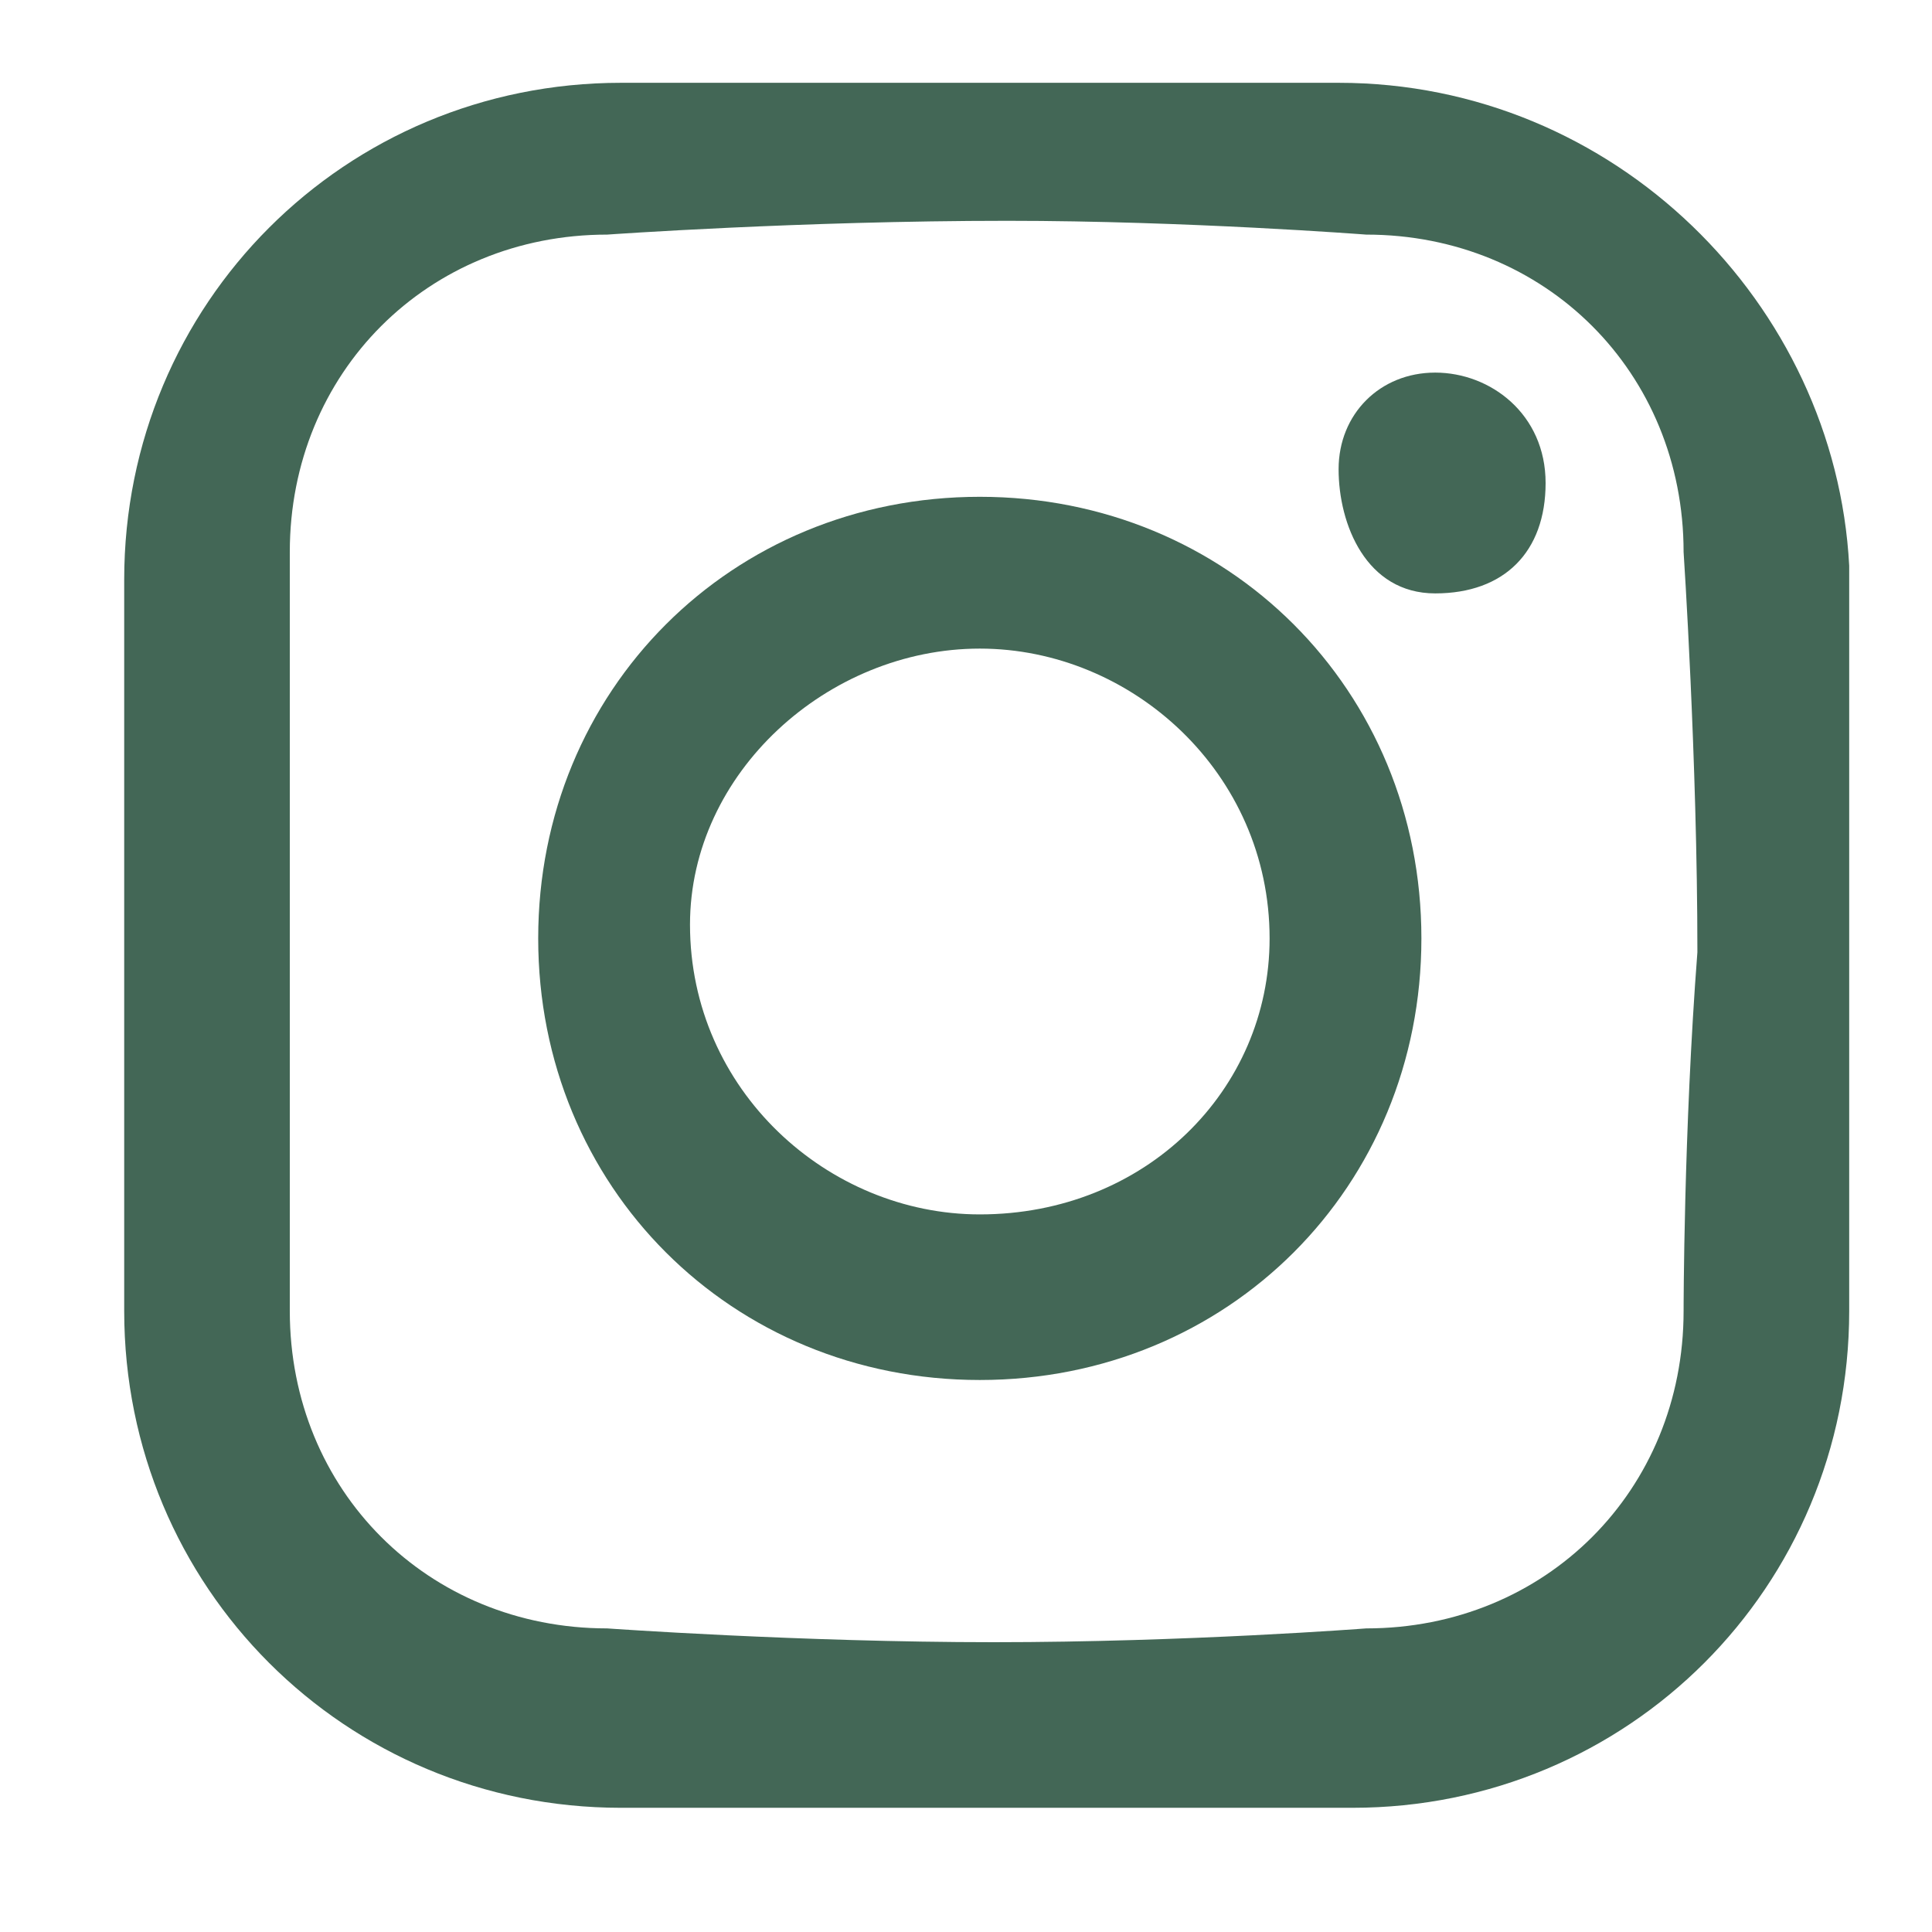
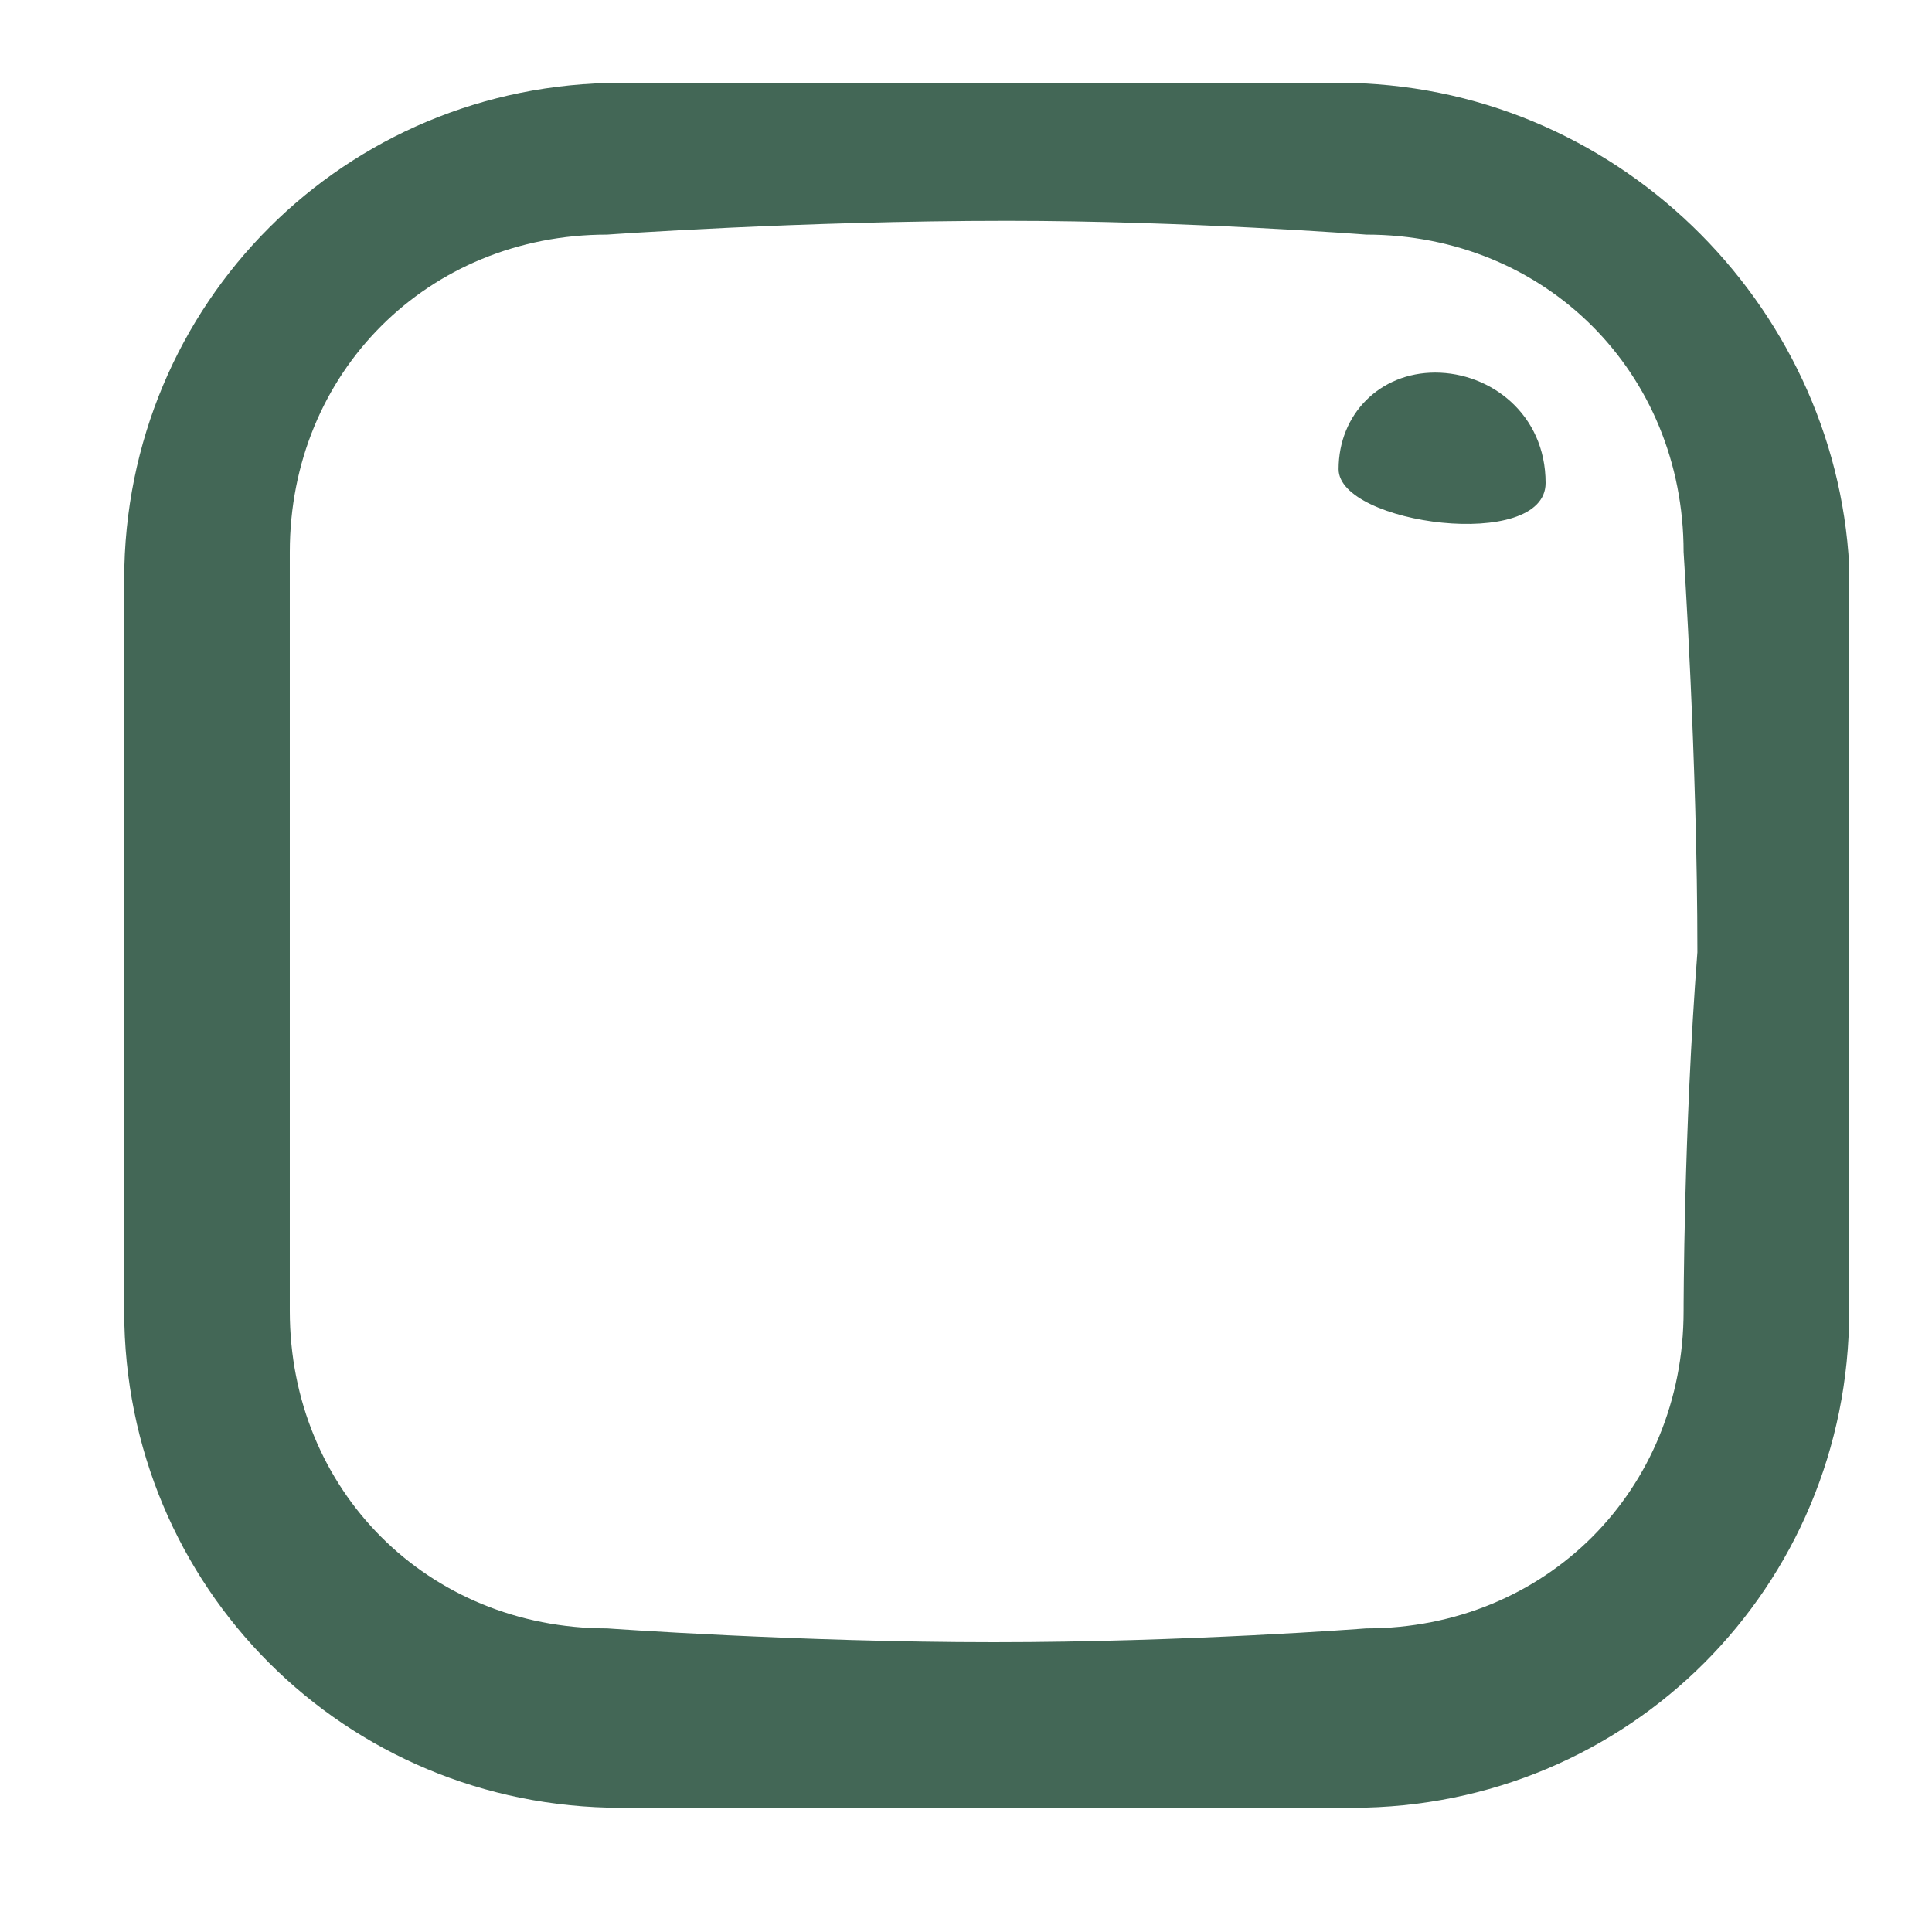
<svg xmlns="http://www.w3.org/2000/svg" version="1.1" id="Calque_1" x="0px" y="0px" viewBox="0 0 14 14" style="enable-background:new 0 0 14 14;" xml:space="preserve">
  <style type="text/css">
	.st0{fill:#436756;}
</style>
  <g>
    <path class="st0" d="M9.7,0.6H4.5c-2,0-3.6,1.6-3.6,3.6v5.3c0,2,1.6,3.6,3.6,3.6h5.3c2,0,3.6-1.6,3.6-3.6V4.1   C13.3,2.2,11.7,0.6,9.7,0.6z M12.2,9.5c0,1.3-1,2.3-2.3,2.3c0,0-1.3,0.1-2.7,0.1c-1.4,0-2.8-0.1-2.8-0.1c-1.3,0-2.3-1-2.3-2.3   c0,0,0-1.3,0-2.6c0-1.4,0-2.9,0-2.9c0-1.3,1-2.3,2.3-2.3c0,0,1.4-0.1,2.9-0.1c1.3,0,2.6,0.1,2.6,0.1c1.3,0,2.3,1,2.3,2.3   c0,0,0.1,1.5,0.1,2.9C12.2,8.2,12.2,9.5,12.2,9.5z" />
-     <path class="st0" d="M10.4,2.7c0.4,0,0.8,0.3,0.8,0.8s-0.3,0.8-0.8,0.8S9.7,3.8,9.7,3.4S10,2.7,10.4,2.7z" />
-     <path class="st0" d="M7.1,3.6C5.3,3.6,3.9,5,3.9,6.8S5.3,10,7.1,10c1.8,0,3.2-1.4,3.2-3.2S8.9,3.6,7.1,3.6z M7.1,8.8   C6,8.8,5,7.9,5,6.7C5,5.6,6,4.7,7.1,4.7s2.1,0.9,2.1,2.1C9.2,7.9,8.3,8.8,7.1,8.8z" />
+     <path class="st0" d="M10.4,2.7c0.4,0,0.8,0.3,0.8,0.8S9.7,3.8,9.7,3.4S10,2.7,10.4,2.7z" />
  </g>
</svg>